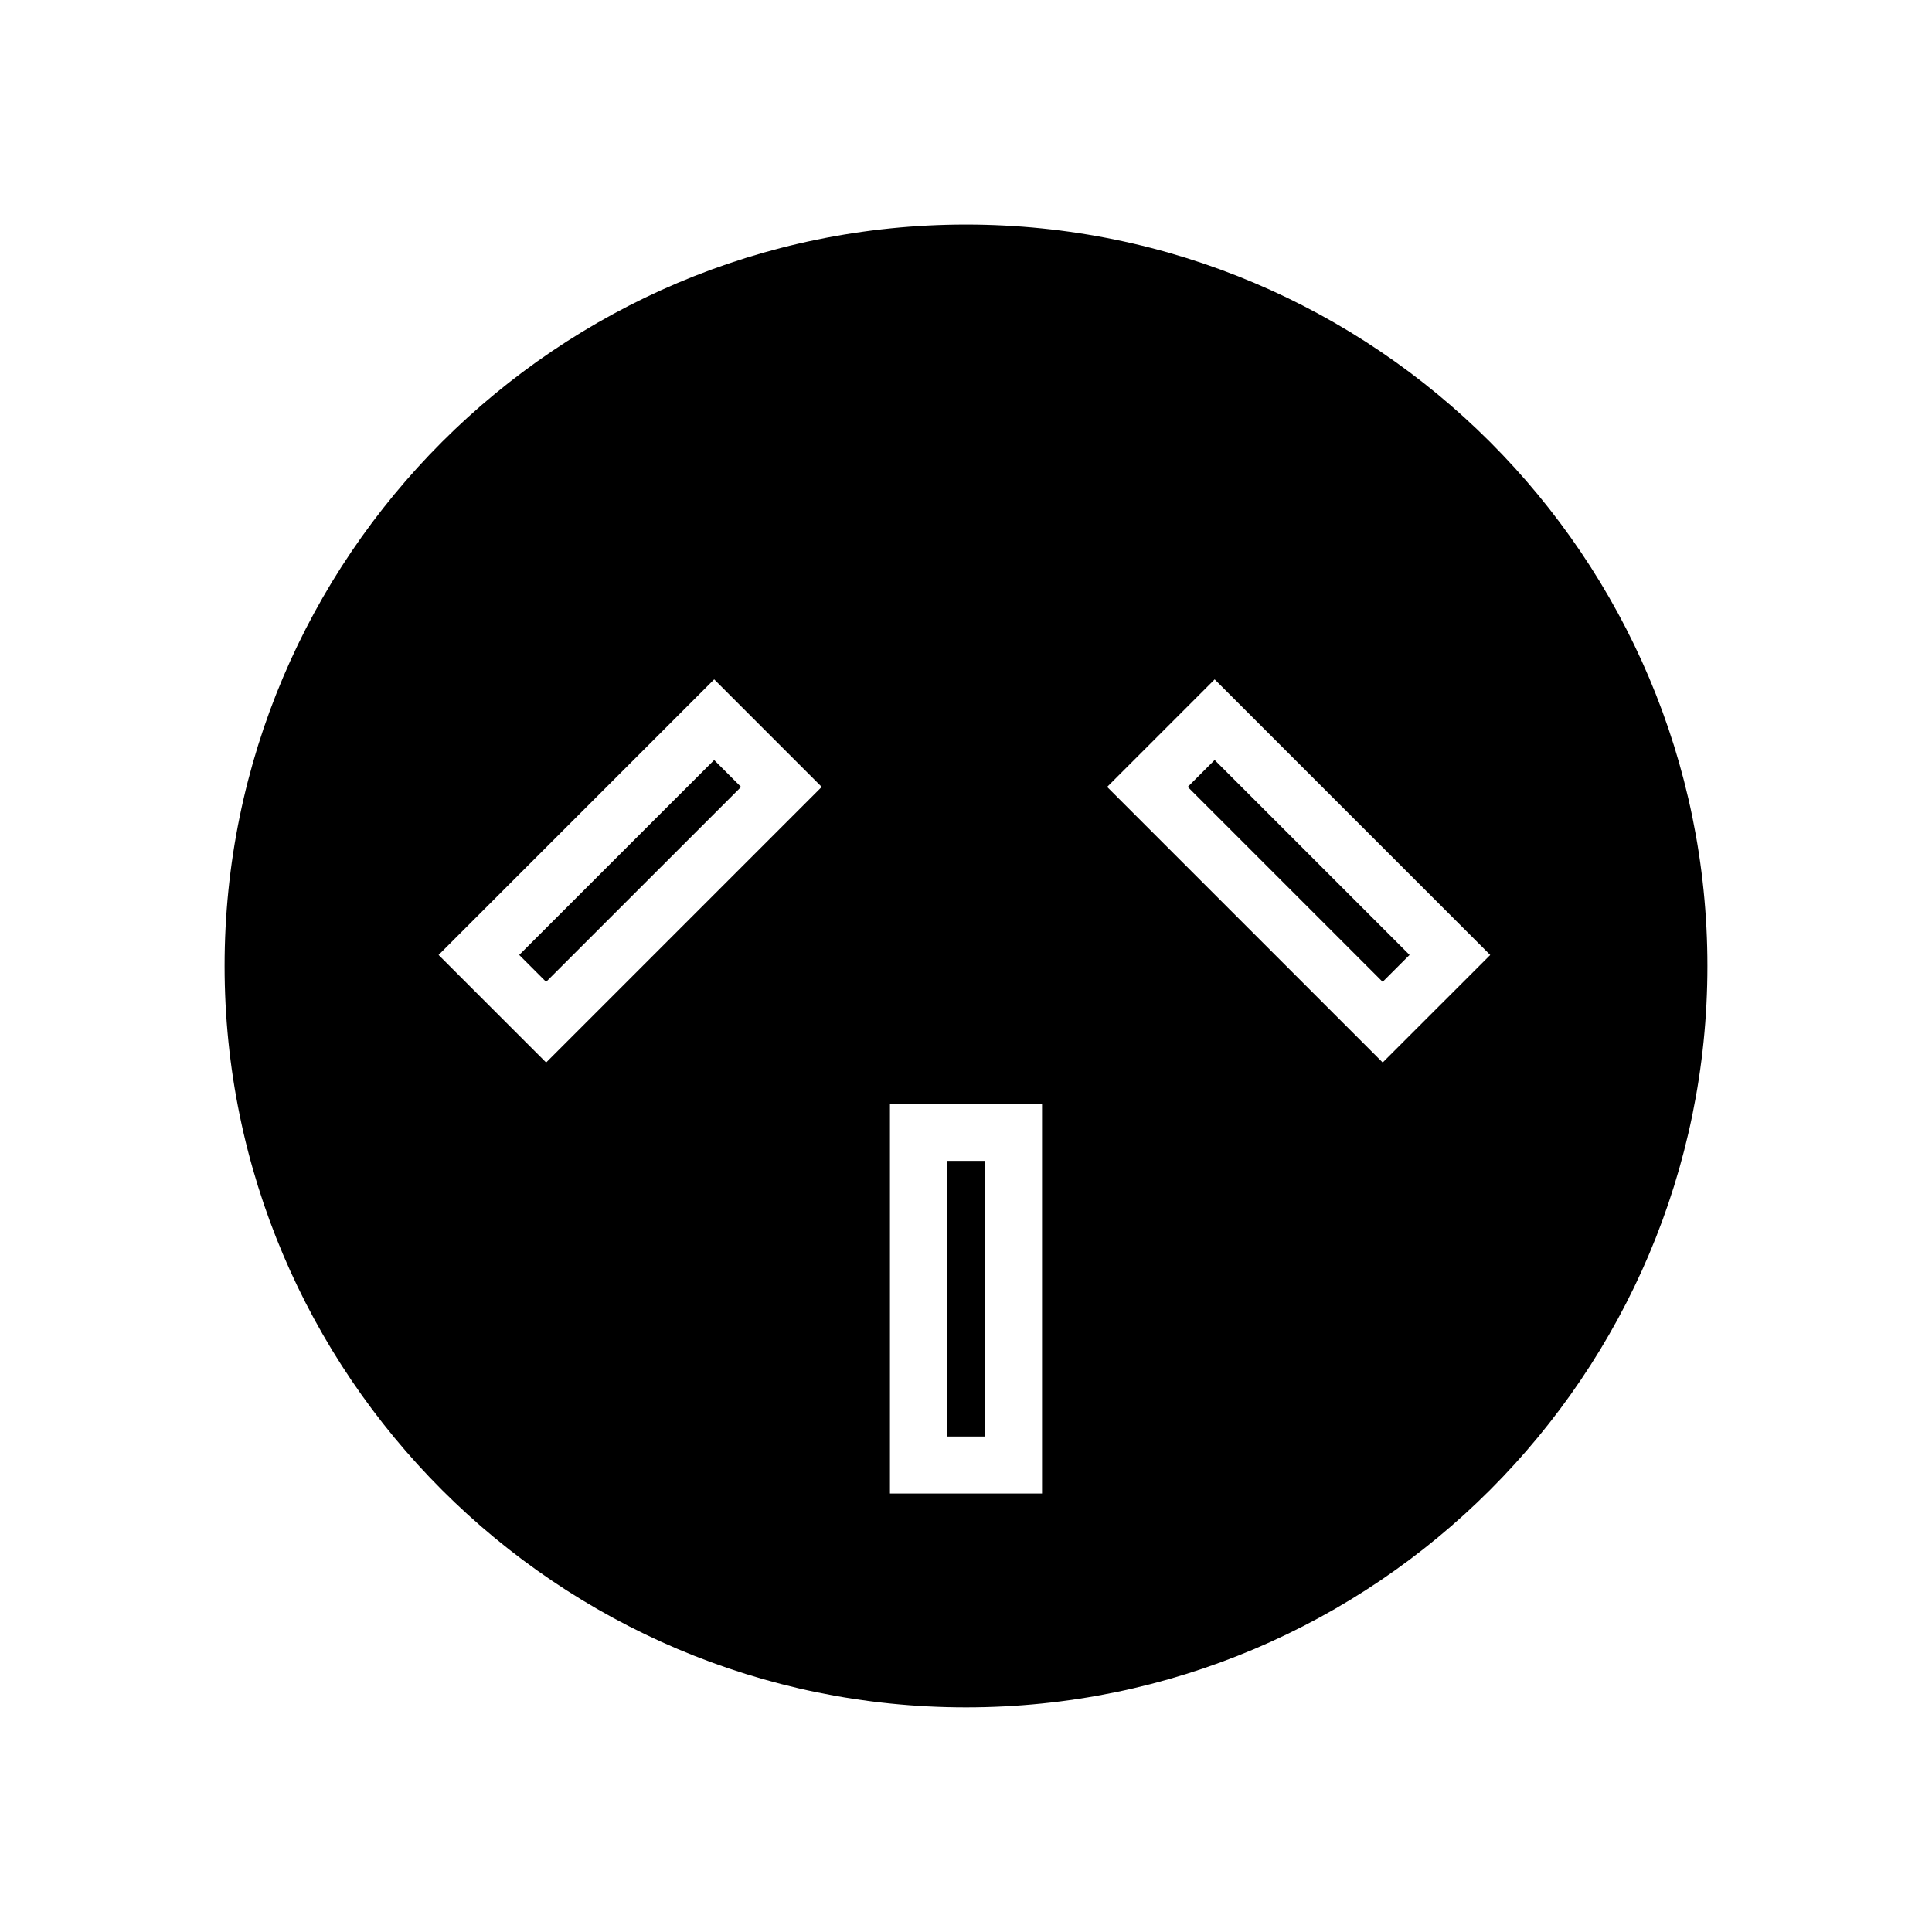
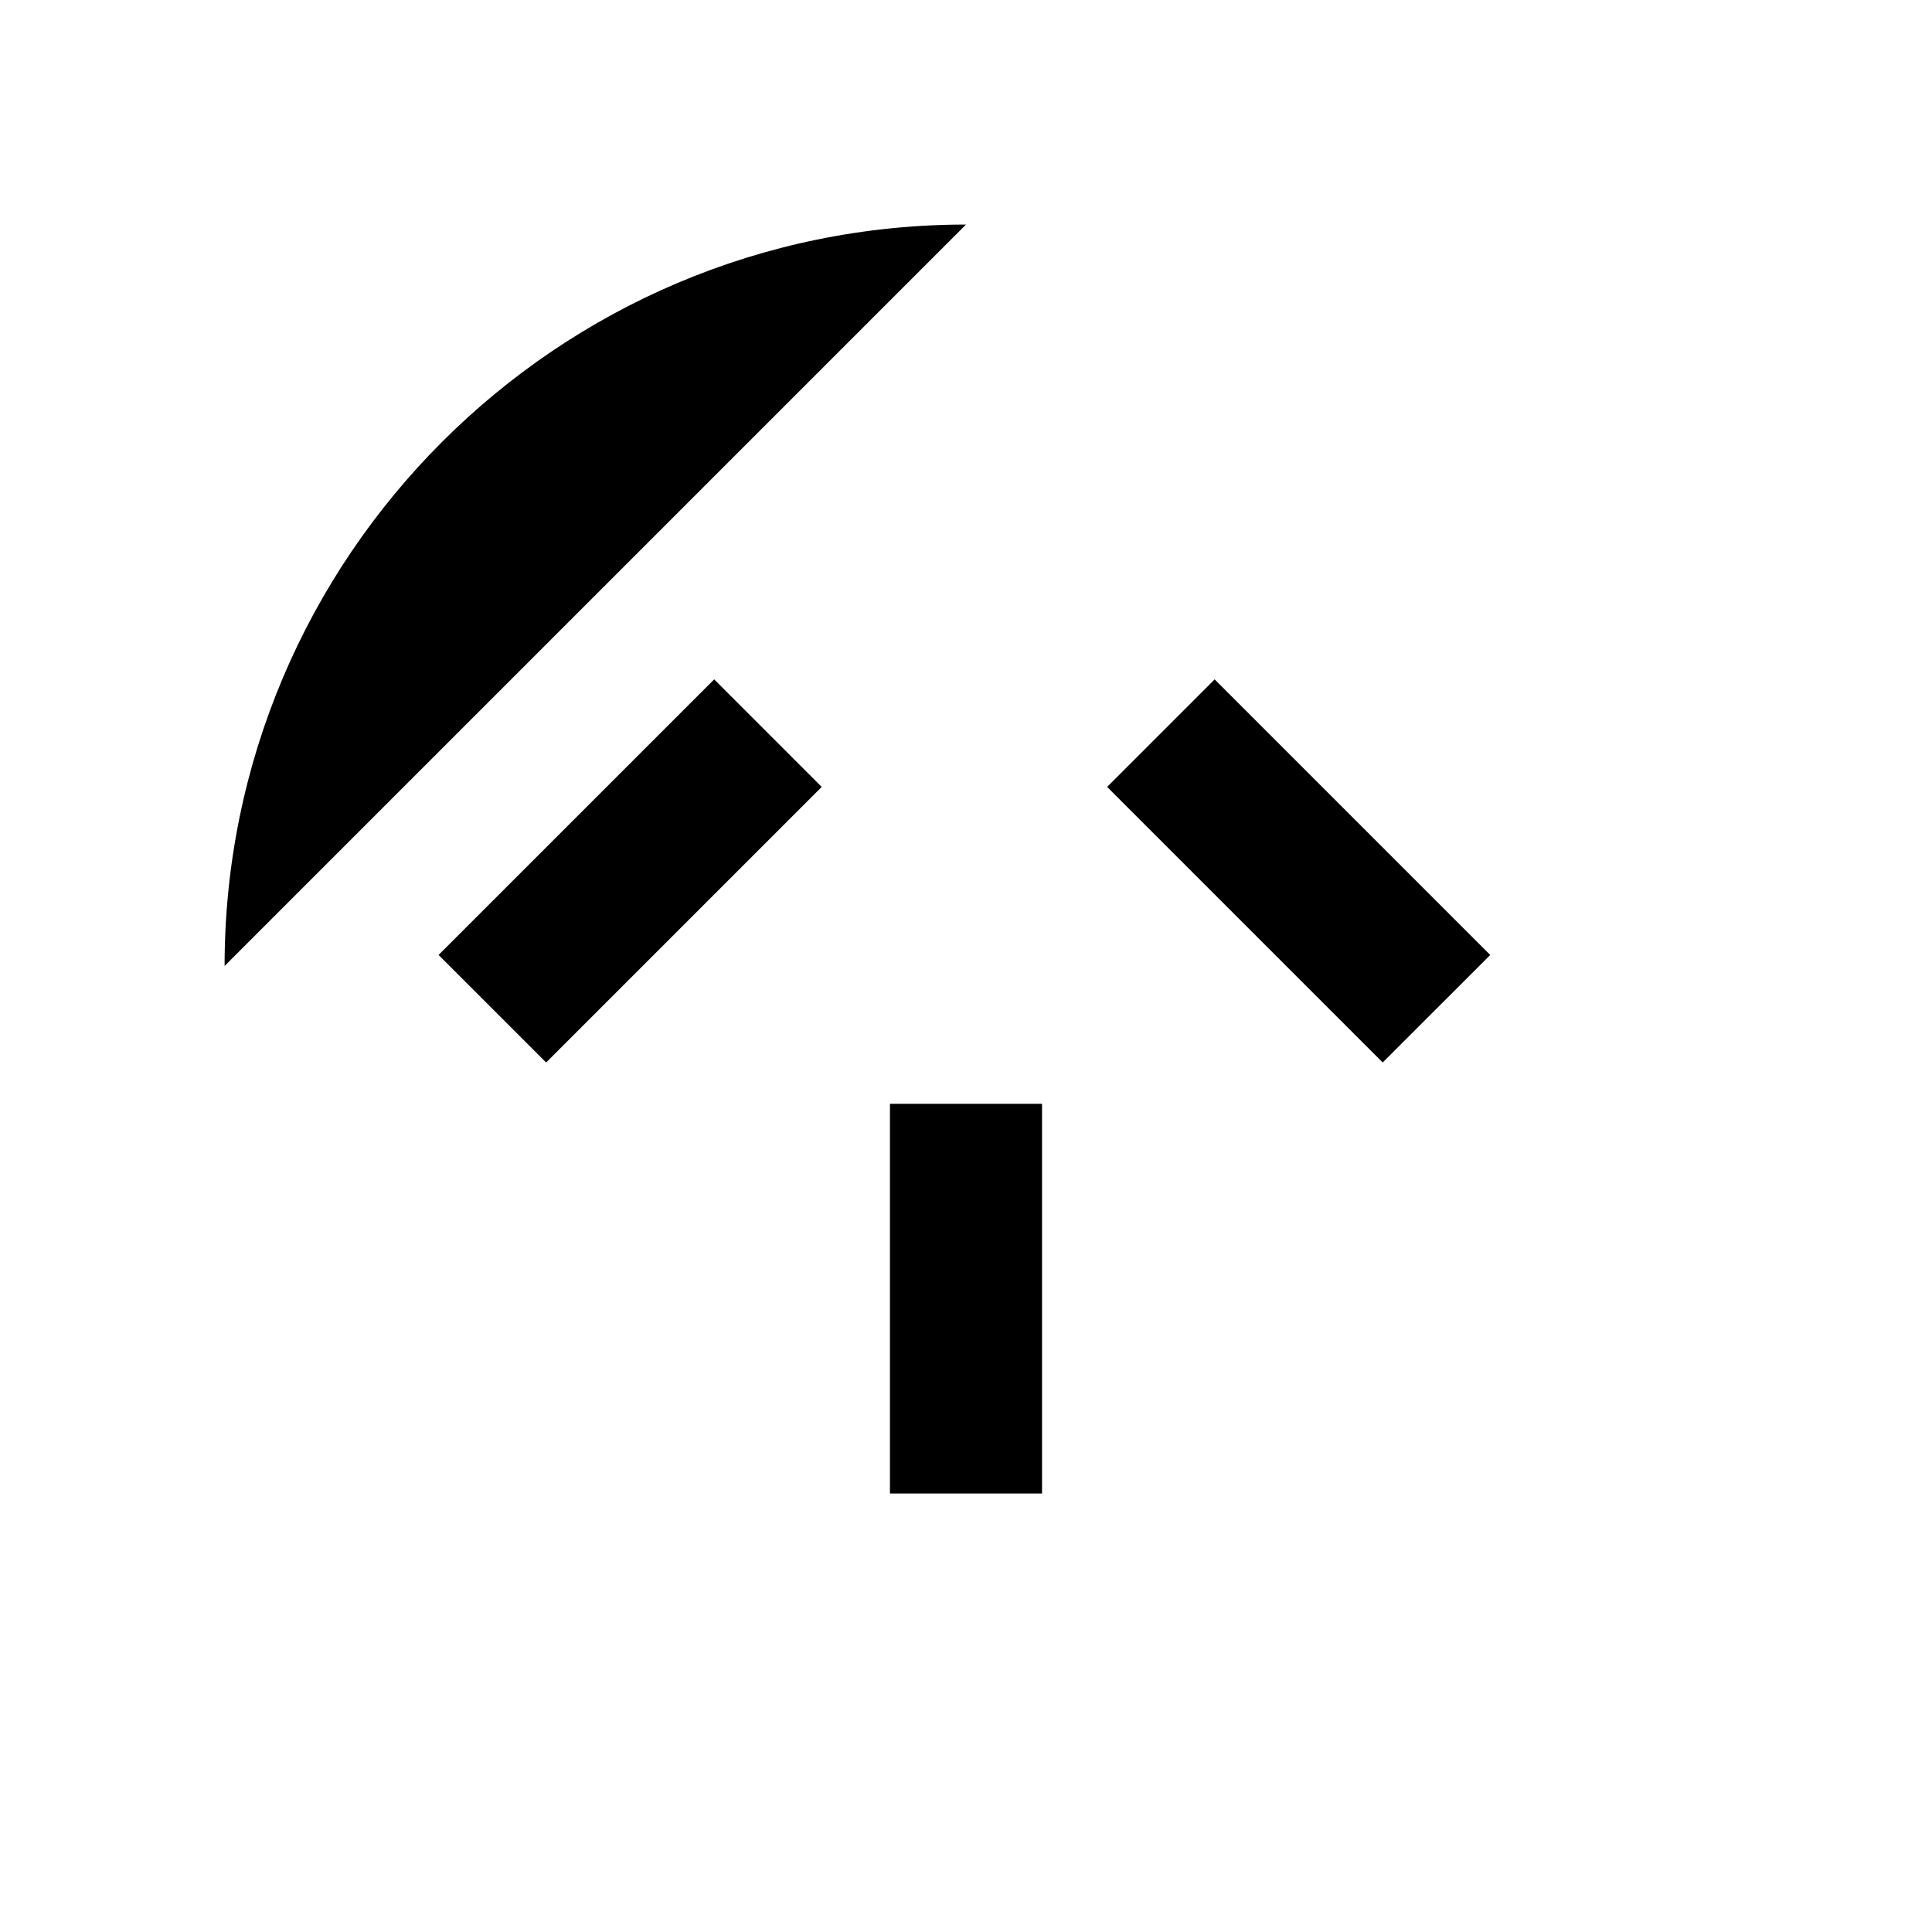
<svg xmlns="http://www.w3.org/2000/svg" fill="#000000" width="800px" height="800px" version="1.1" viewBox="144 144 512 512">
  <g>
-     <path d="m394.96 451.64h10.078v73.051h-10.078z" />
    <path d="m333.26 345.42 7.129 7.129-51.664 51.648-7.129-7.129z" />
-     <path d="m400 203.51c-108.34 0-196.48 88.141-196.48 196.48s88.141 196.48 196.48 196.48 196.48-88.141 196.48-196.48-88.141-196.48-196.48-196.48zm-111.27 222.06-28.504-28.5 73.039-73.031 28.496 28.5zm131.42 114.23h-40.305v-103.28h40.305zm90.277-114.23-73.027-73.027 28.496-28.5 73.031 73.035z" />
+     <path d="m400 203.51c-108.34 0-196.48 88.141-196.48 196.48zm-111.27 222.06-28.504-28.5 73.039-73.031 28.496 28.5zm131.42 114.23h-40.305v-103.28h40.305zm90.277-114.23-73.027-73.027 28.496-28.5 73.031 73.035z" />
    <path d="m465.89 345.41 51.656 51.656-7.129 7.129-51.656-51.656z" />
  </g>
</svg>